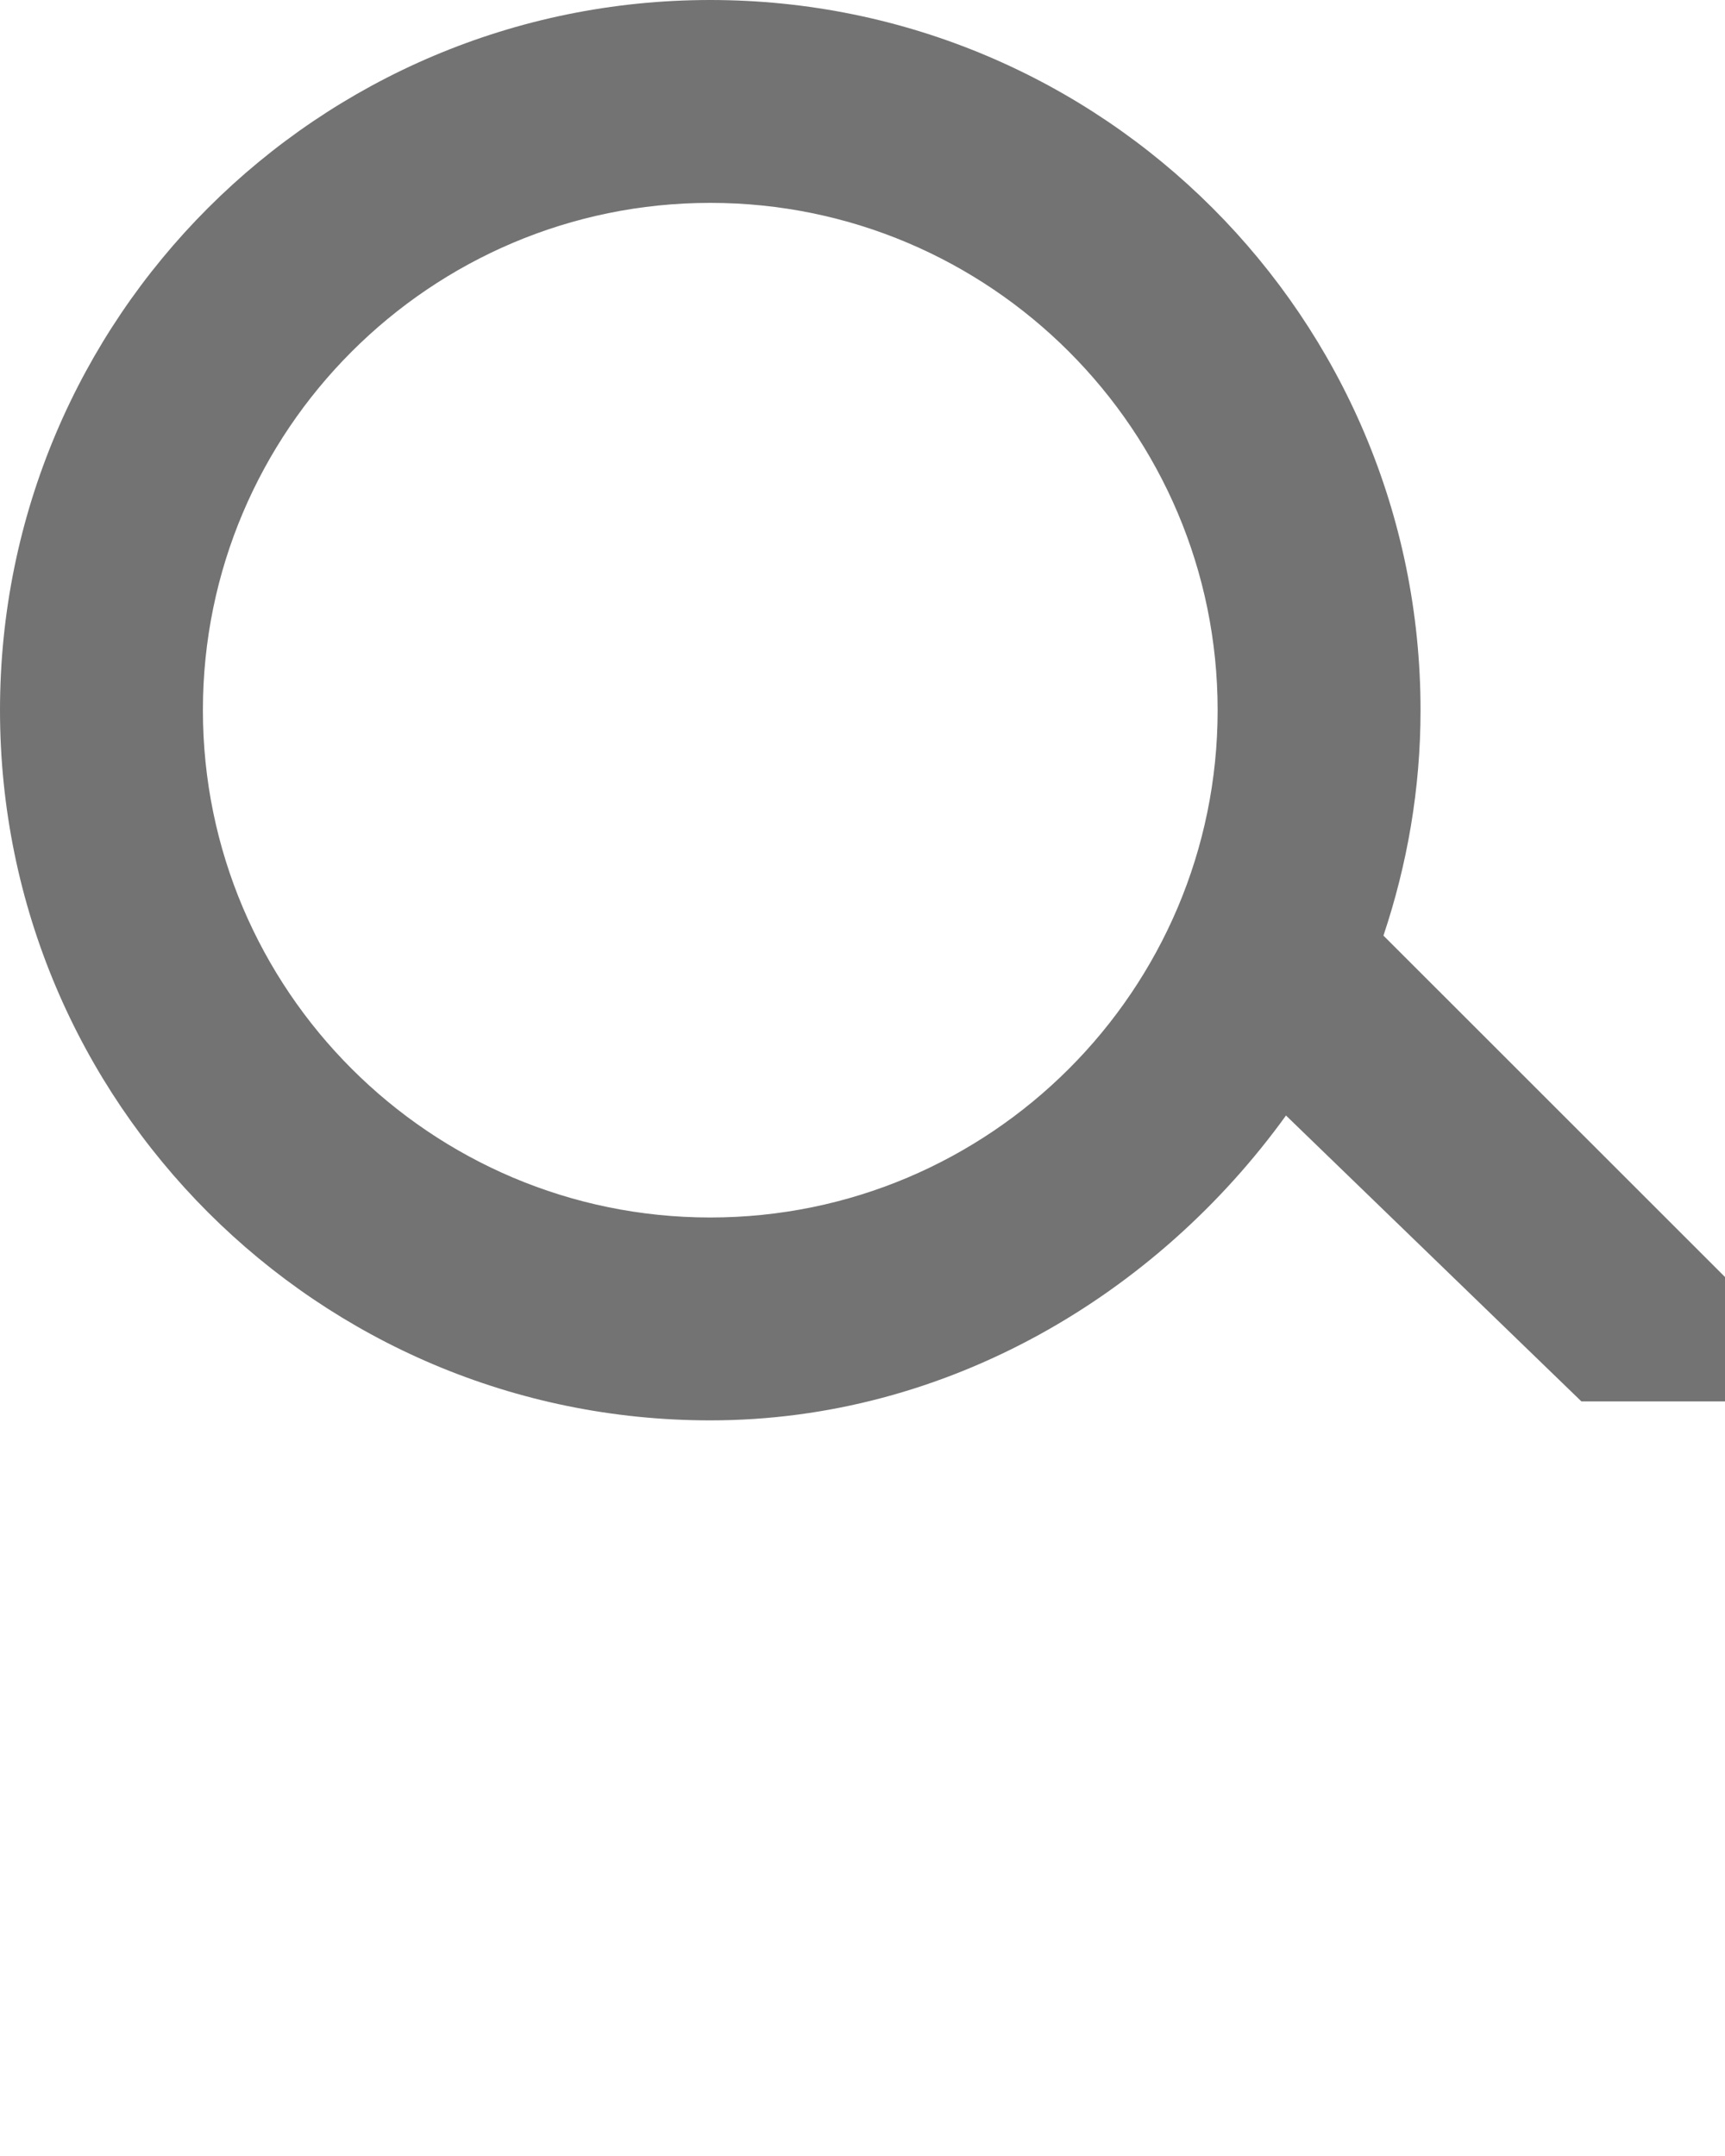
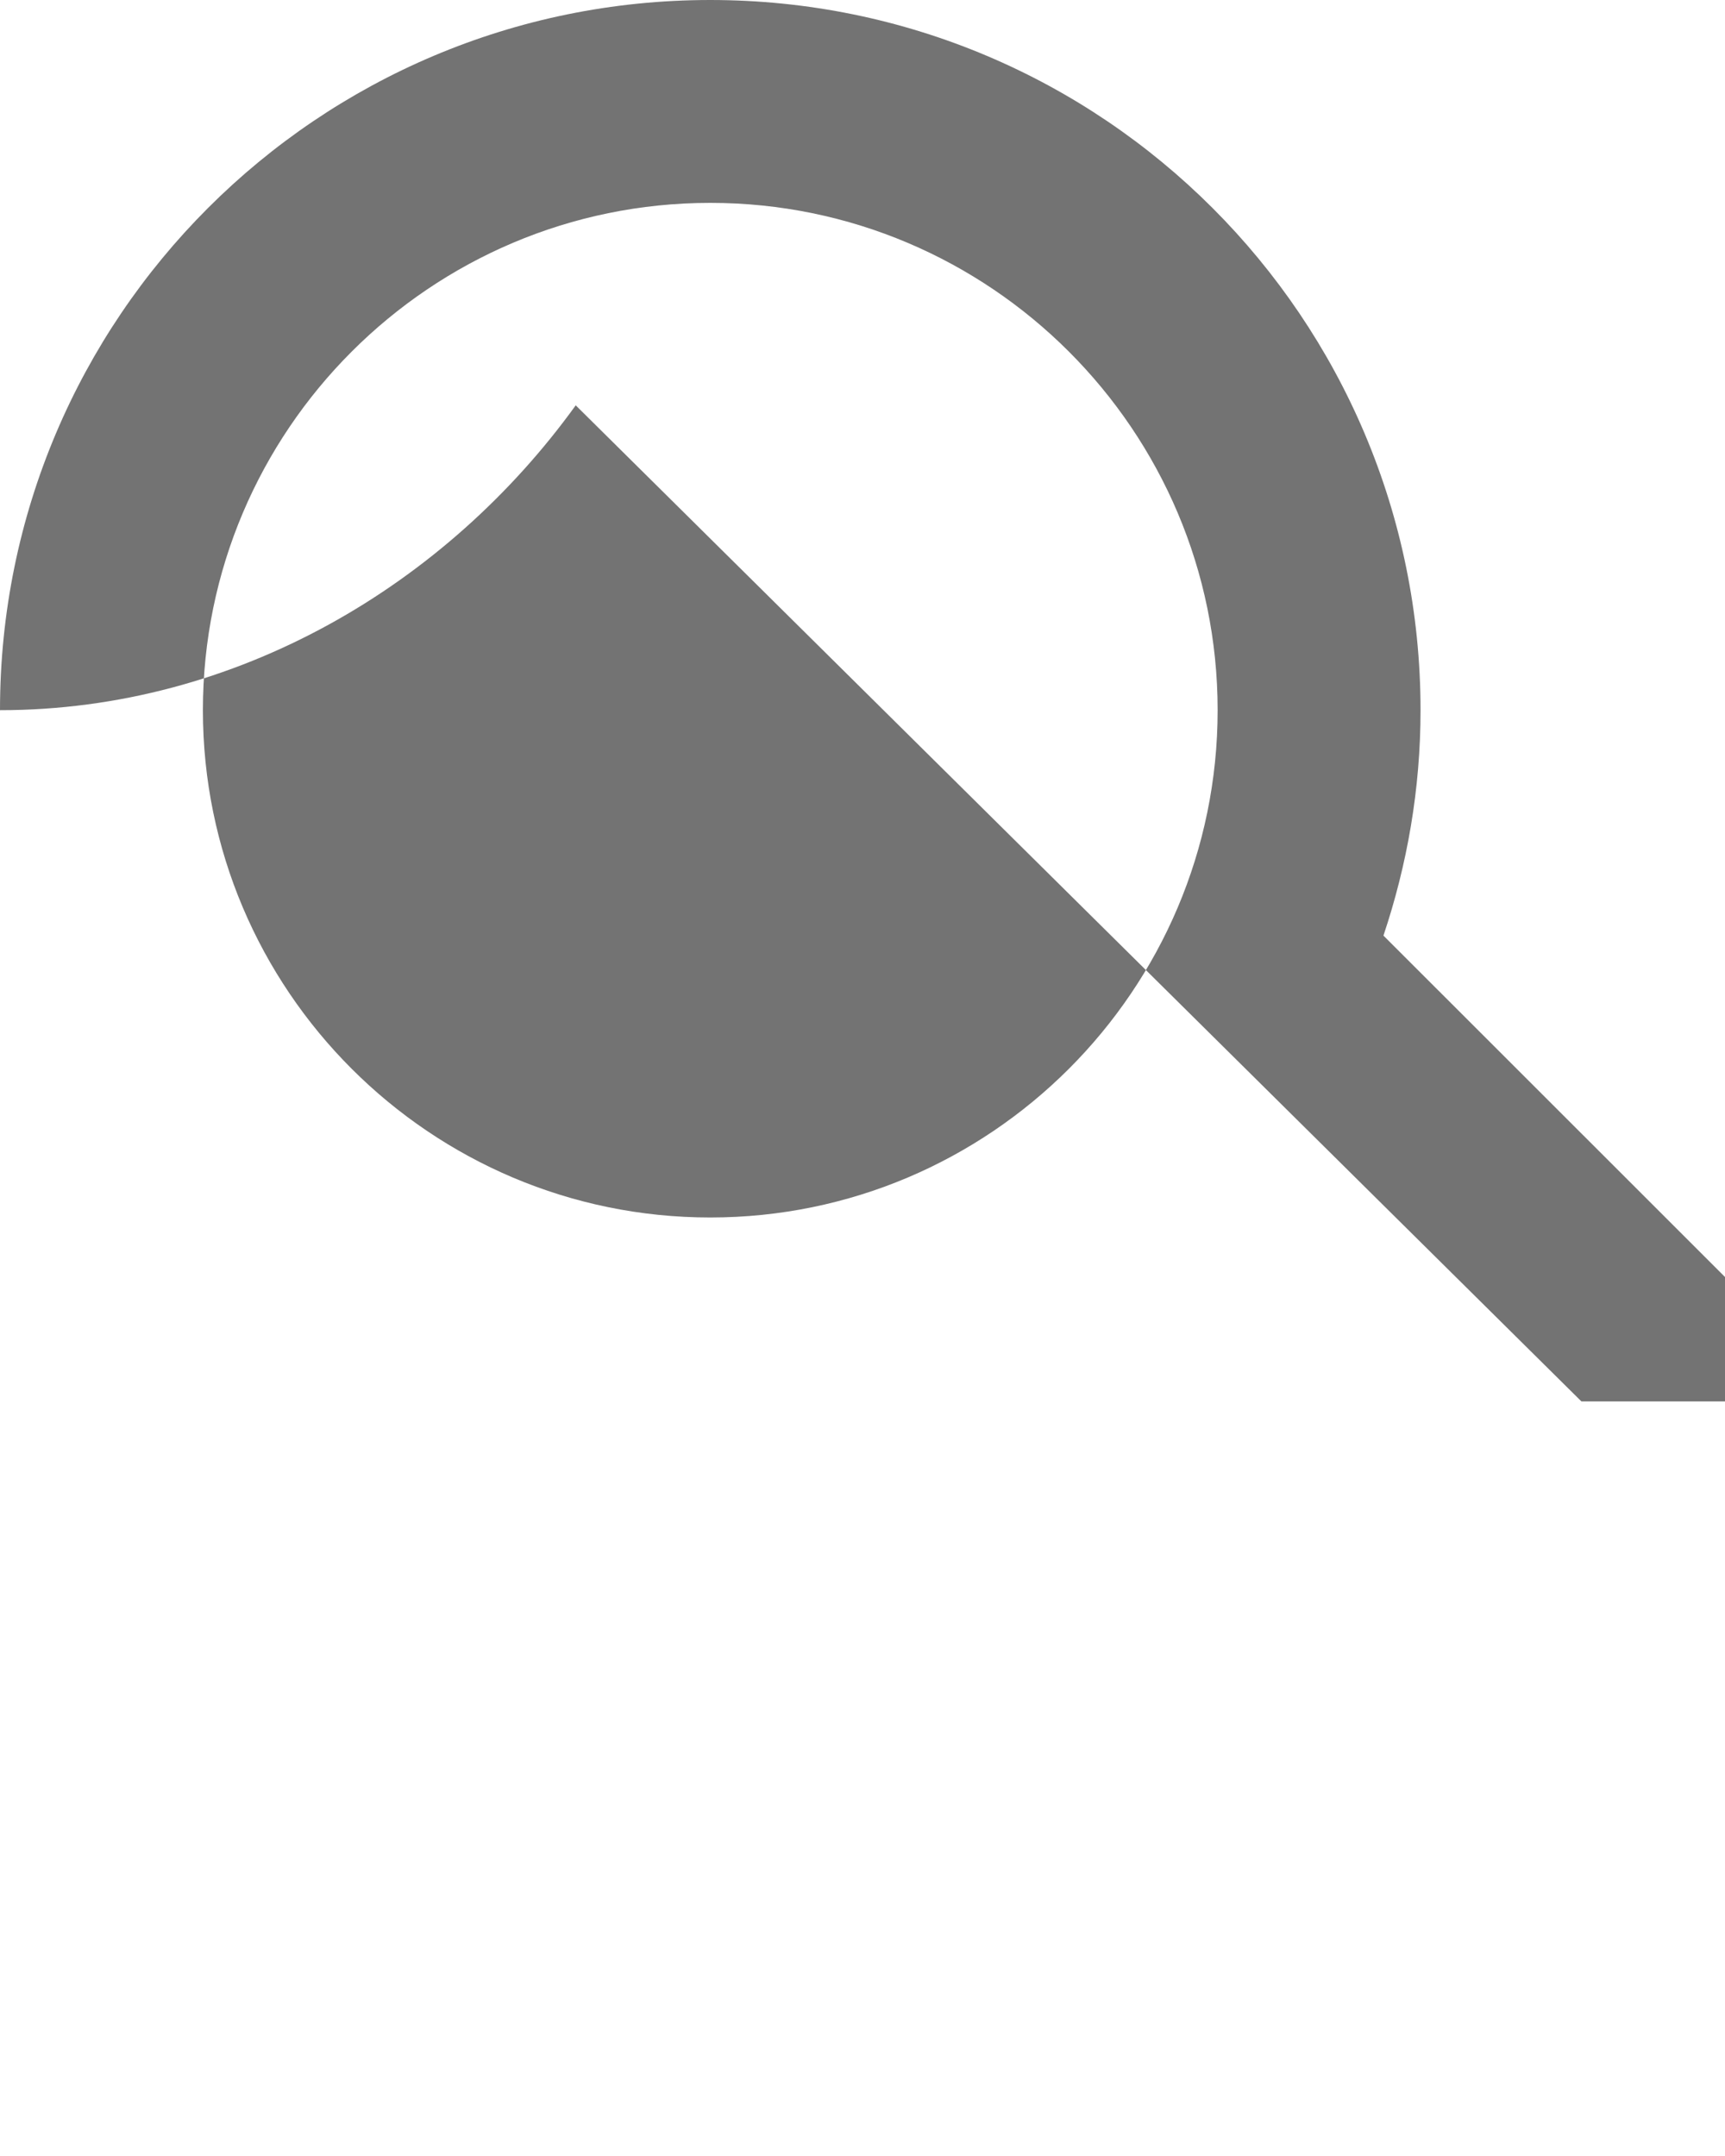
<svg xmlns="http://www.w3.org/2000/svg" version="1.1" id="Ebene_1" x="0px" y="0px" width="16px" height="20px" viewBox="0 0 16 20" enable-background="new 0 0 16 20" xml:space="preserve">
-   <path fill="#737373" d="M16,13v-1.154l-3.168-3.167c0.22-0.657,0.344-1.358,0.344-2.09C13.176,2.949,10.227,0,6.588,0  S0,2.949,0,6.588c0,3.639,2.95,6.588,6.588,6.588c2.2,0,4.145-1.171,5.34-2.828L14.668,13H16z M6.588,11.294  c-2.595,0-4.706-2.11-4.706-4.706c0-2.595,2.111-4.706,4.706-4.706c2.596,0,4.706,2.111,4.706,4.706  C11.294,9.184,9.184,11.294,6.588,11.294z" />
+   <path fill="#737373" d="M16,13v-1.154l-3.168-3.167c0.22-0.657,0.344-1.358,0.344-2.09C13.176,2.949,10.227,0,6.588,0  S0,2.949,0,6.588c2.2,0,4.145-1.171,5.34-2.828L14.668,13H16z M6.588,11.294  c-2.595,0-4.706-2.11-4.706-4.706c0-2.595,2.111-4.706,4.706-4.706c2.596,0,4.706,2.111,4.706,4.706  C11.294,9.184,9.184,11.294,6.588,11.294z" />
</svg>